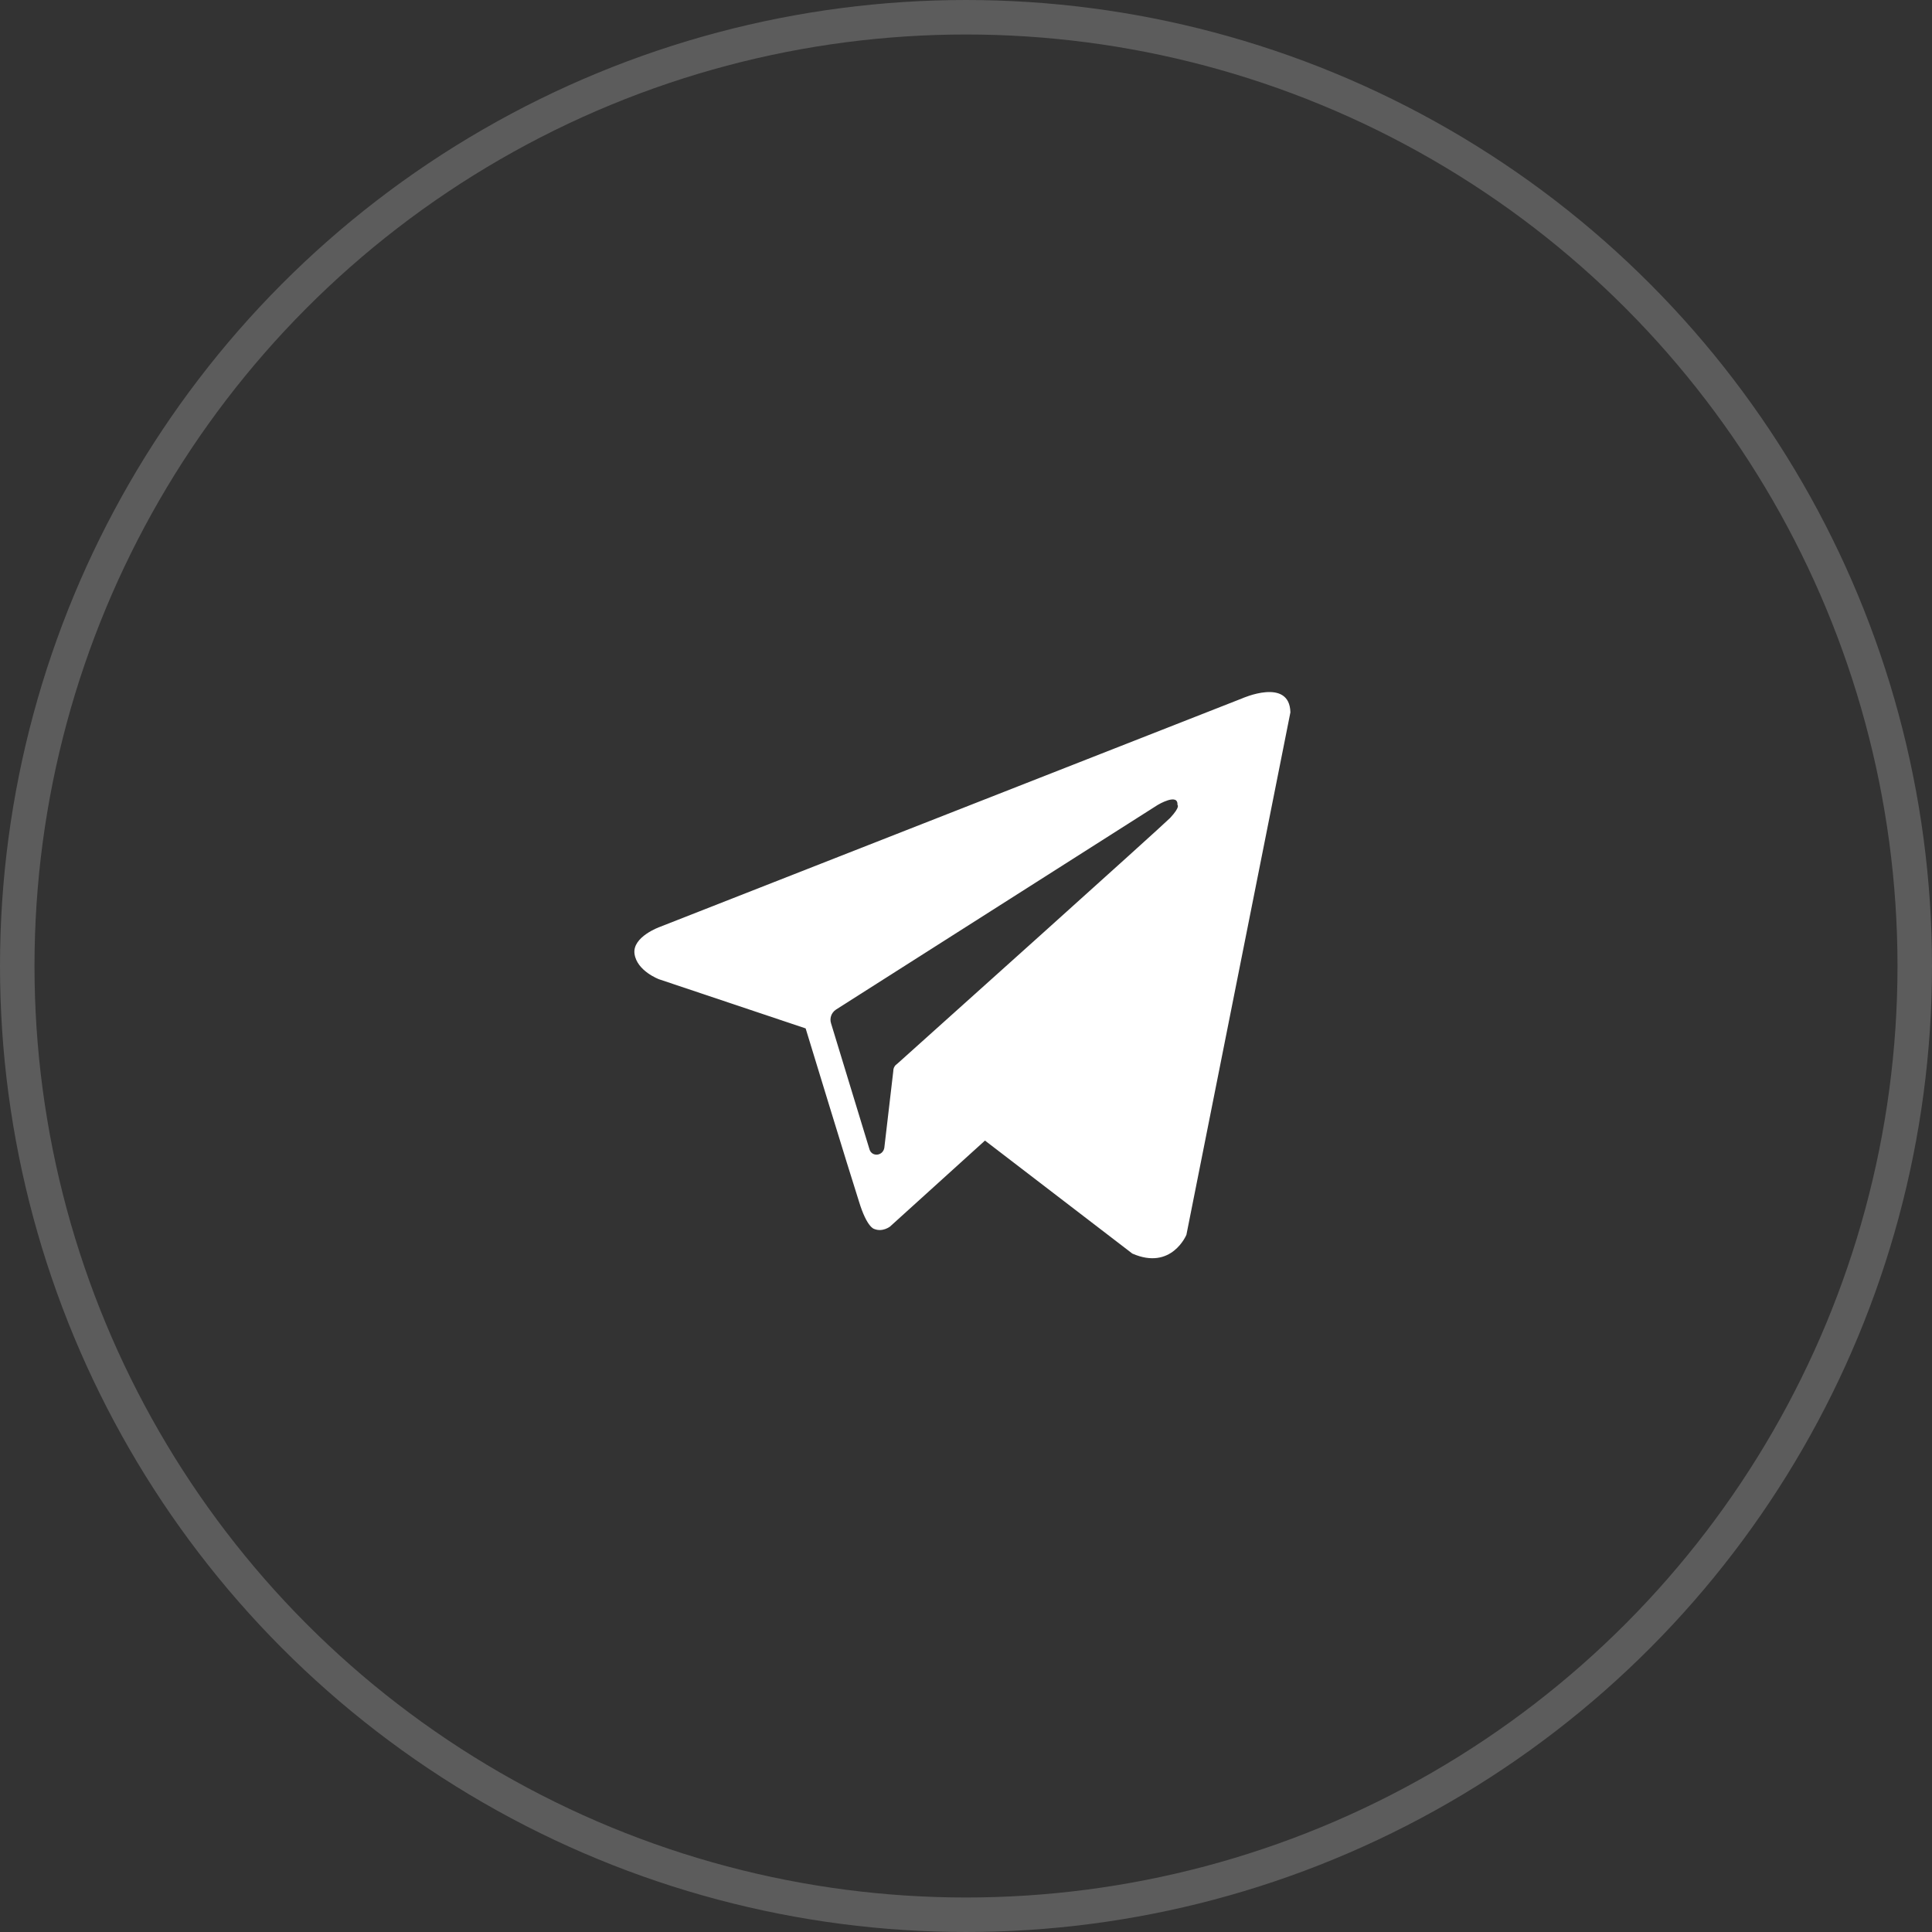
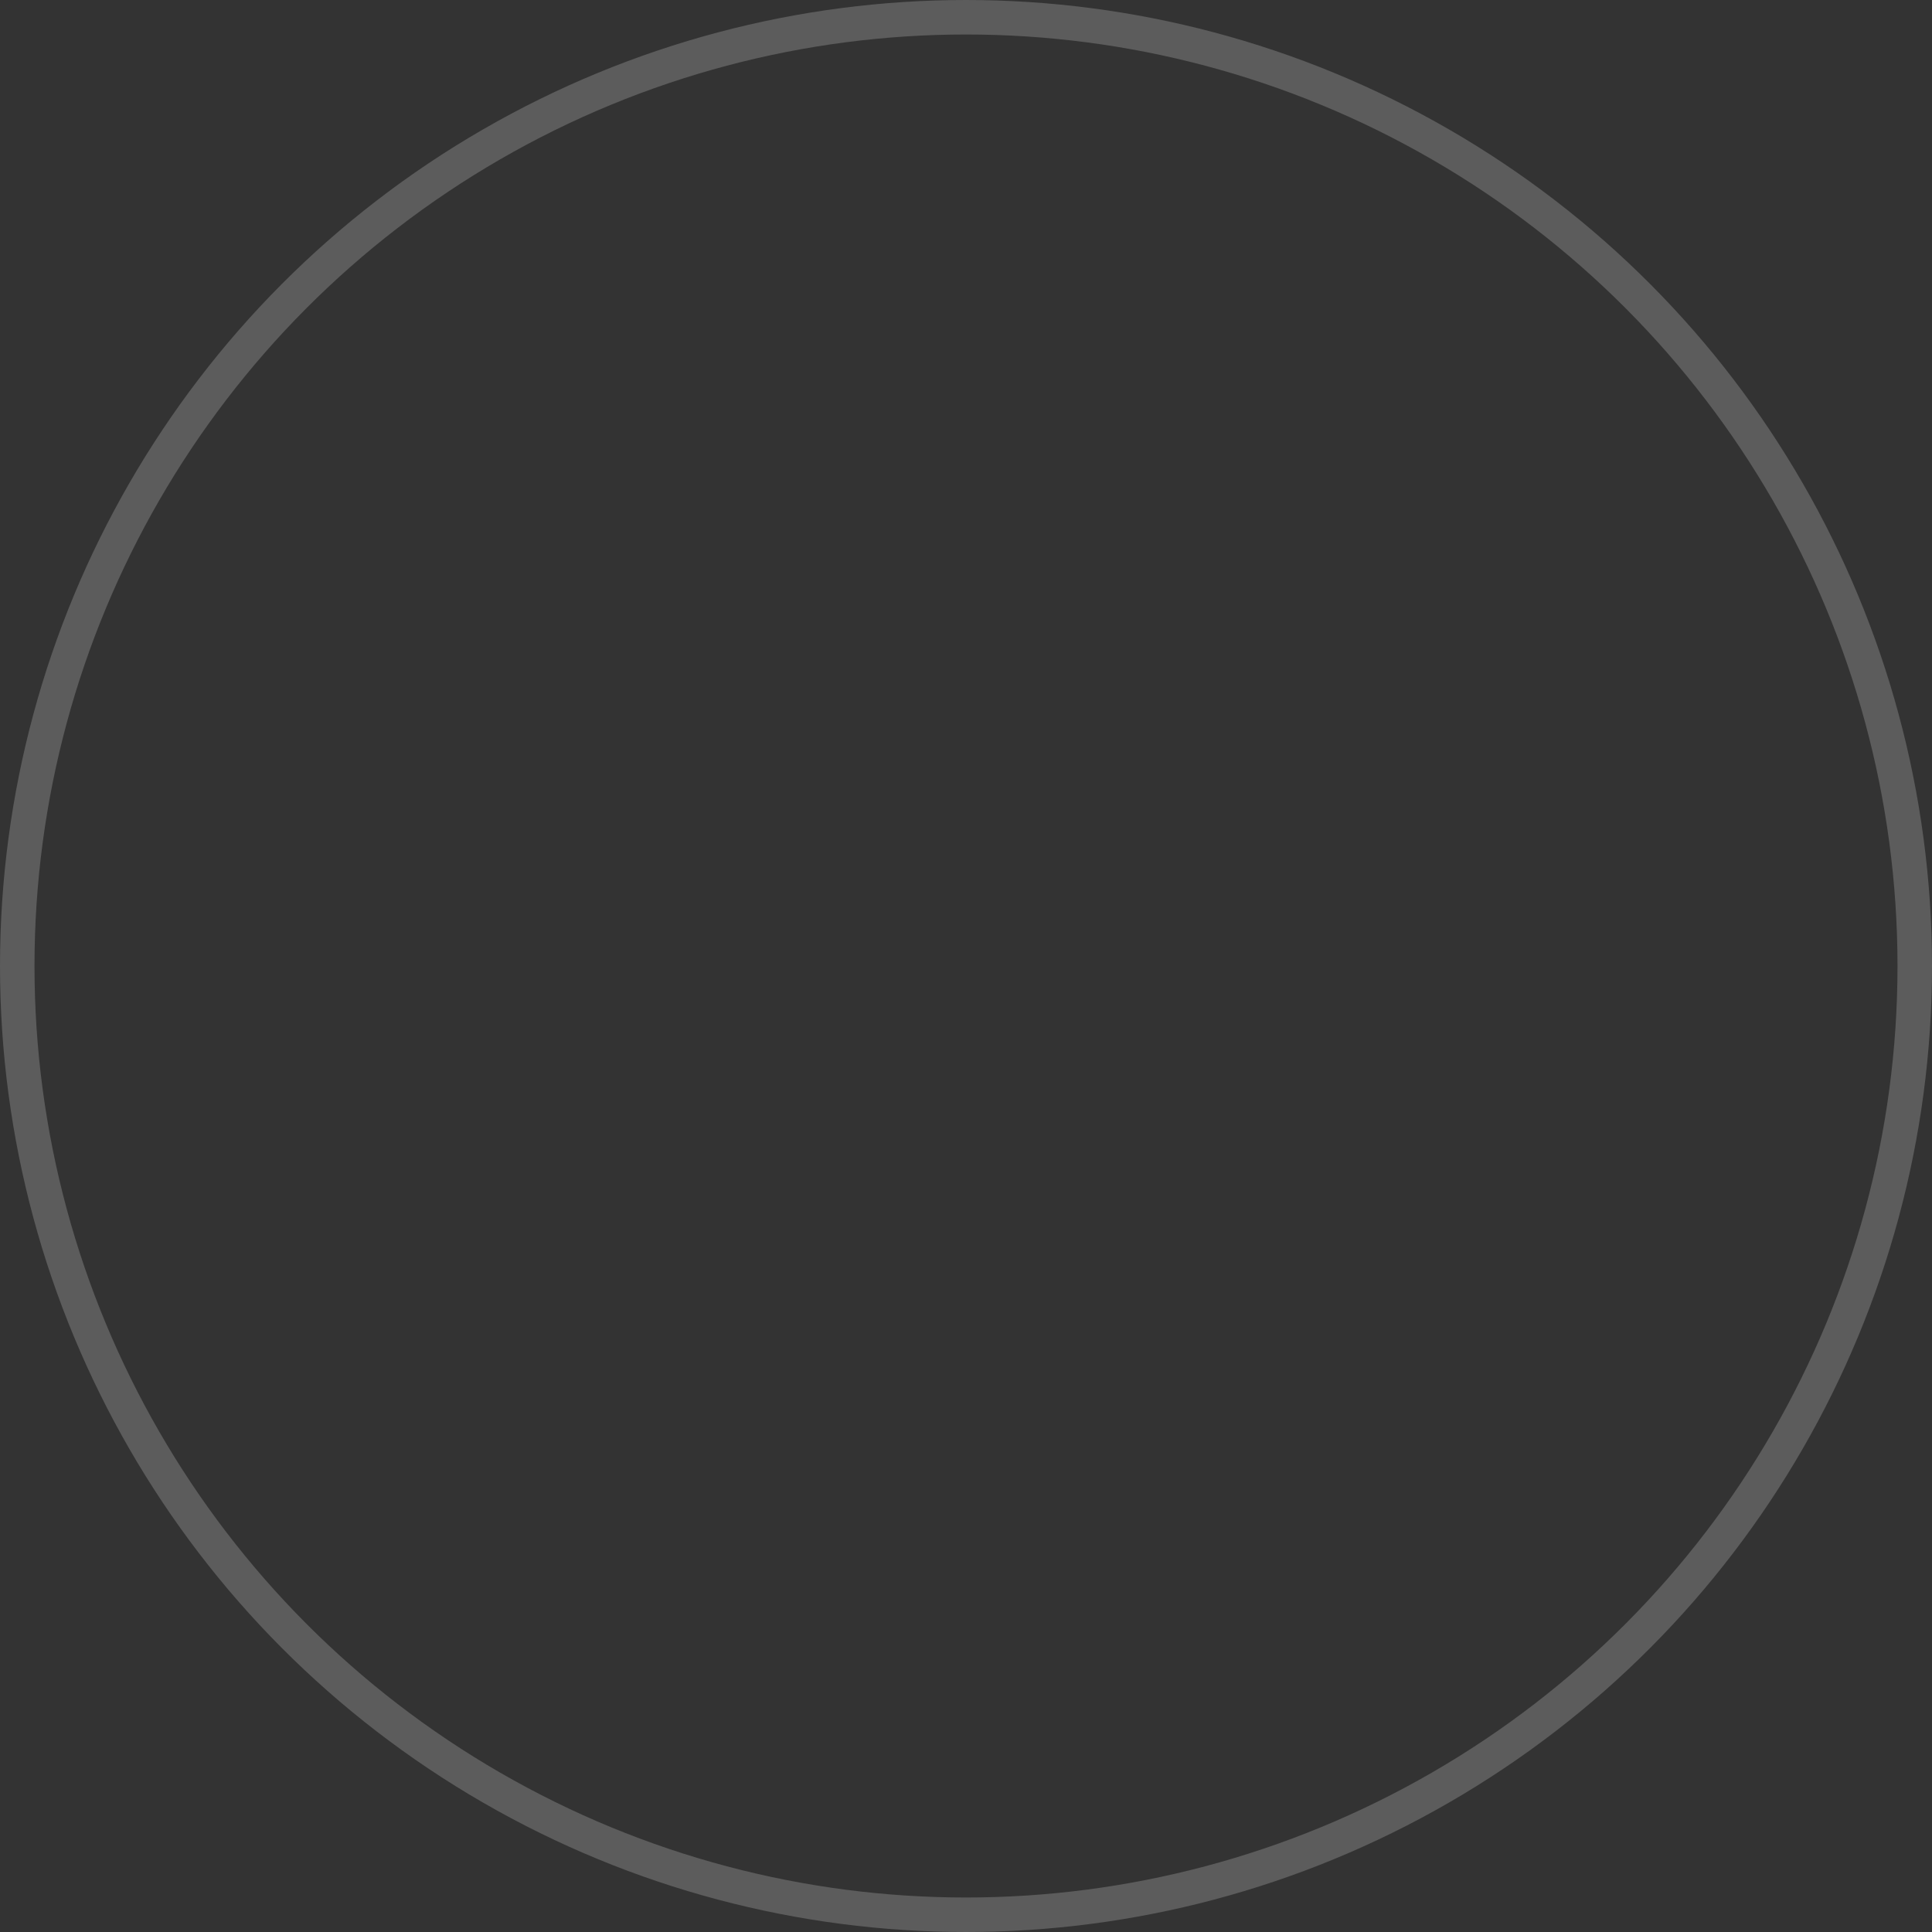
<svg xmlns="http://www.w3.org/2000/svg" width="56" height="56" viewBox="0 0 56 56" fill="none">
  <rect x="0" y="0" width="56" height="56" fill="#333333" stroke="none" />
  <circle cx="28" cy="28" r="27.5" stroke="white" stroke-opacity="0.2" />
-   <path fill-rule="evenodd" clip-rule="evenodd" d="M32.822 36.336C33.961 36.834 34.389 35.79 34.389 35.79L37.403 20.648C37.379 19.627 36.002 20.244 36.002 20.244L19.128 26.866C19.128 26.866 18.321 27.151 18.392 27.649C18.463 28.148 19.104 28.385 19.104 28.385L23.352 29.809C23.352 29.809 24.634 34.01 24.895 34.817C25.132 35.6 25.346 35.624 25.346 35.624C25.583 35.719 25.797 35.553 25.797 35.553L28.55 33.06L32.822 36.336ZM33.559 23.33C33.559 23.33 34.153 22.974 34.129 23.33C34.129 23.33 34.224 23.378 33.915 23.71C33.631 23.995 26.914 30.023 26.012 30.83C25.941 30.877 25.893 30.948 25.893 31.043L25.632 33.274C25.585 33.512 25.276 33.535 25.205 33.322L24.09 29.667C24.042 29.524 24.09 29.358 24.232 29.263L33.559 23.33Z" fill="white" />
</svg>